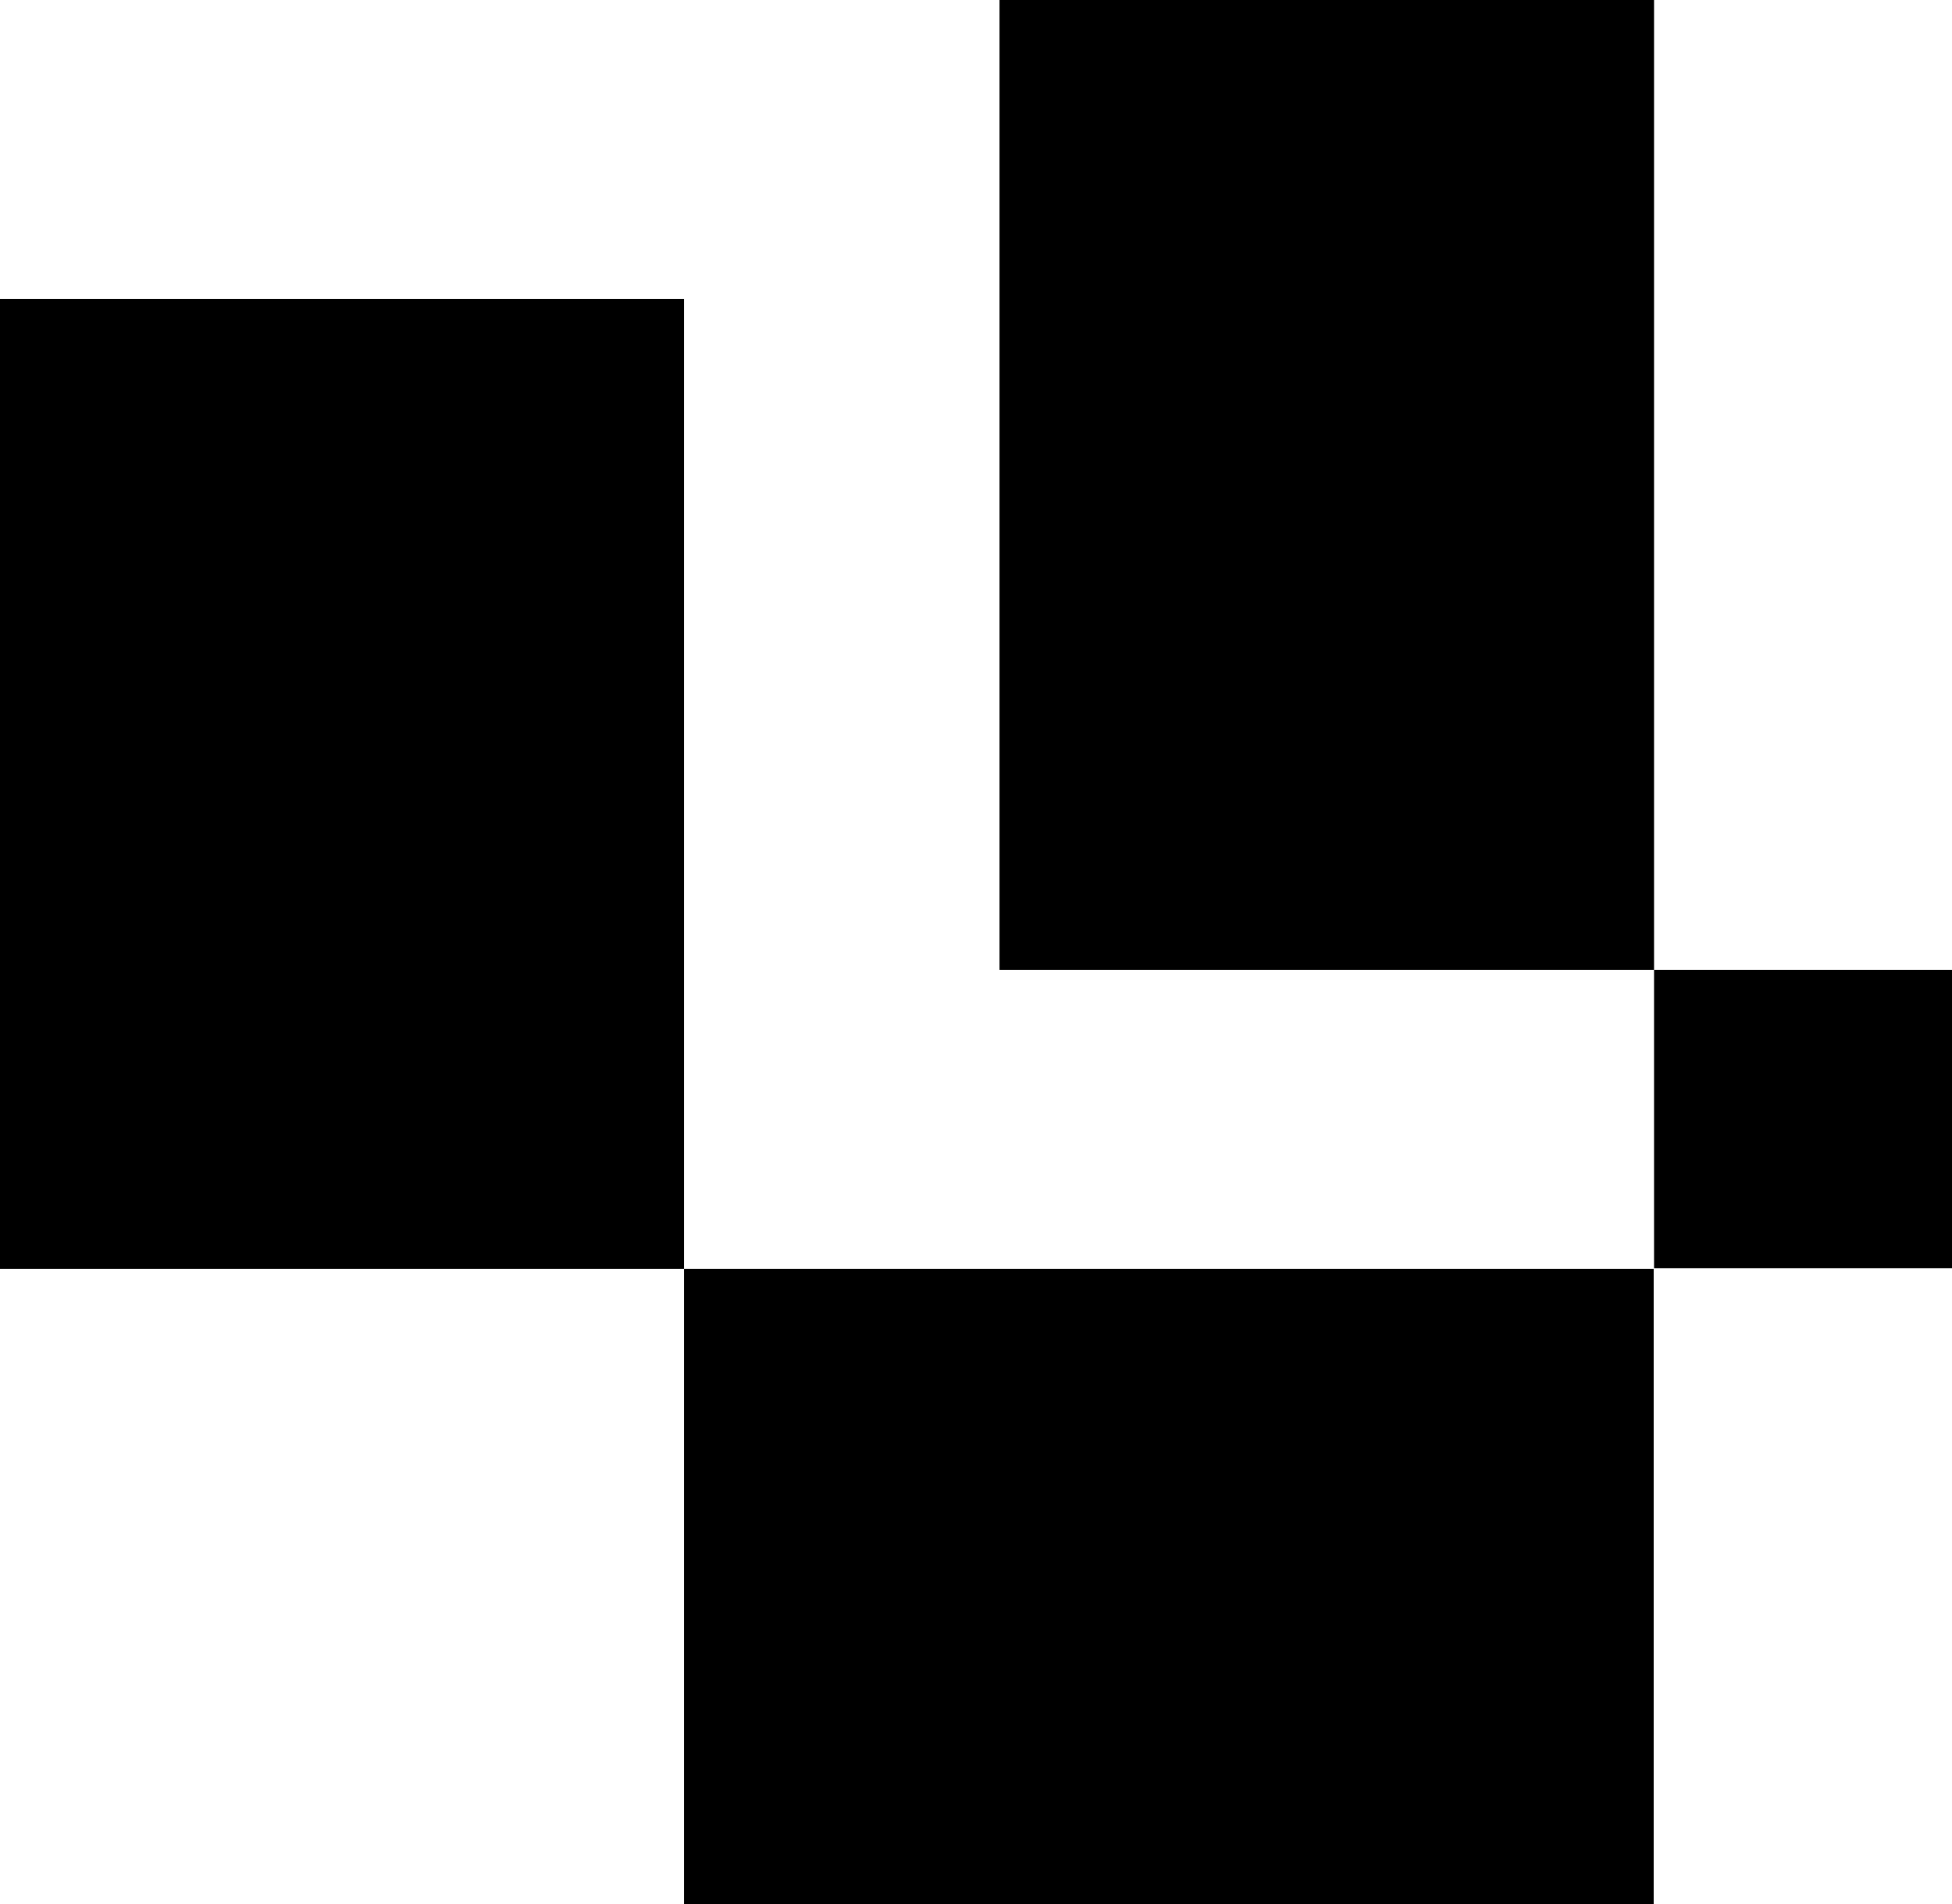
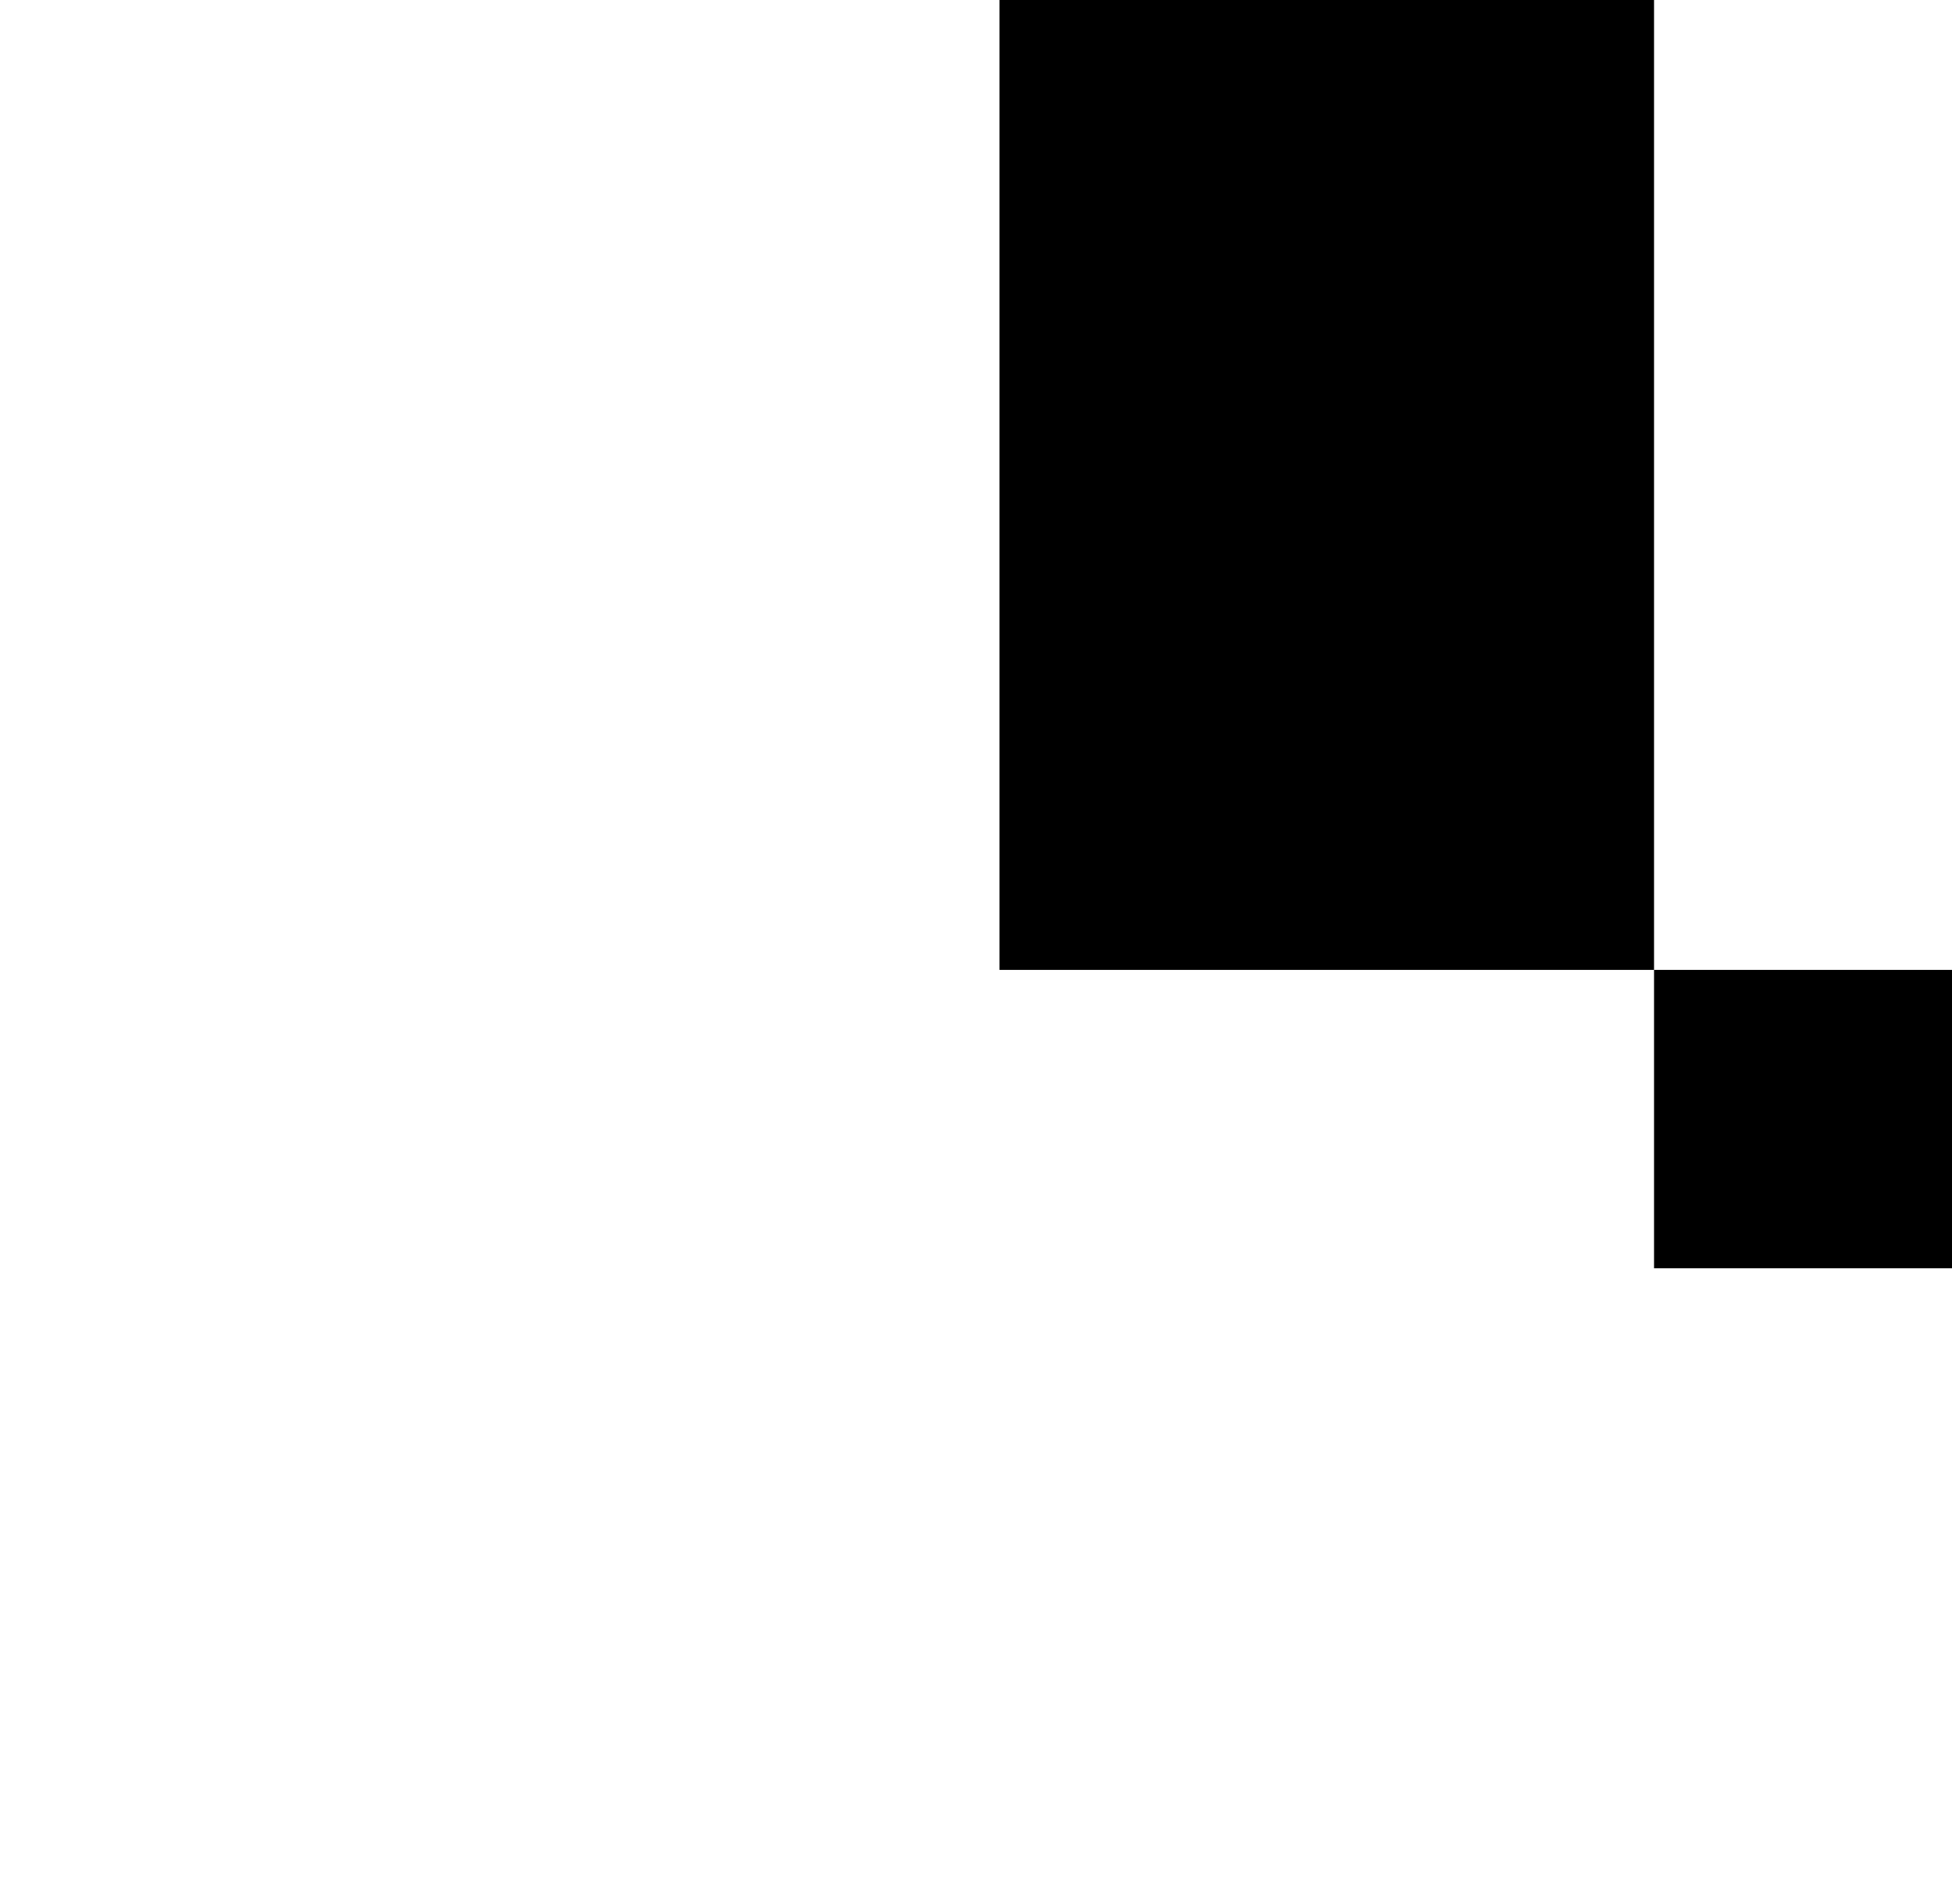
<svg xmlns="http://www.w3.org/2000/svg" width="55.62" height="54.24" viewBox="0 0 55.62 54.24">
  <rect x="28.48" width="18.65" height="27.63" fill="#000" />
-   <rect x="19.49" y="36.15" width="27.63" height="18.09" fill="#000" />
-   <rect y="8.52" width="19.49" height="27.63" fill="#000" />
  <rect x="47.13" y="27.63" width="8.5" height="8.5" fill="#000" />
</svg>